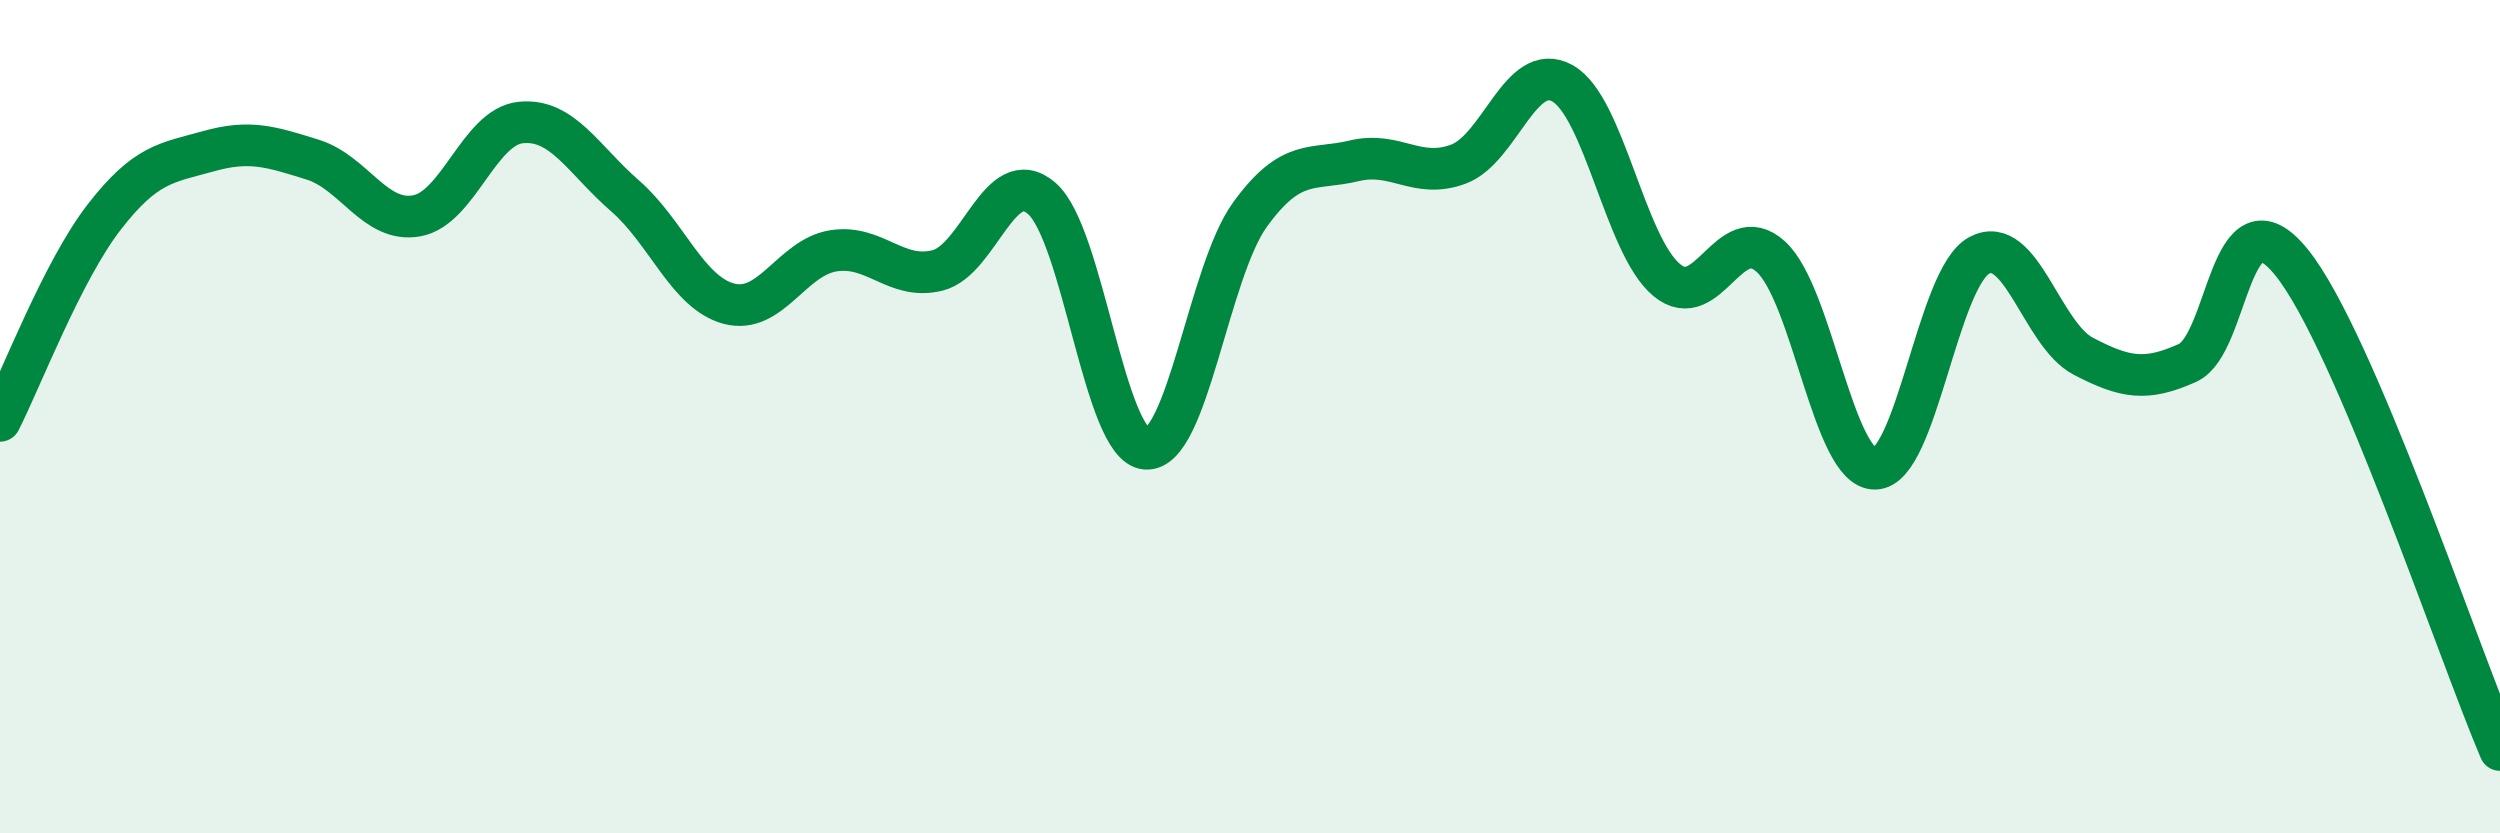
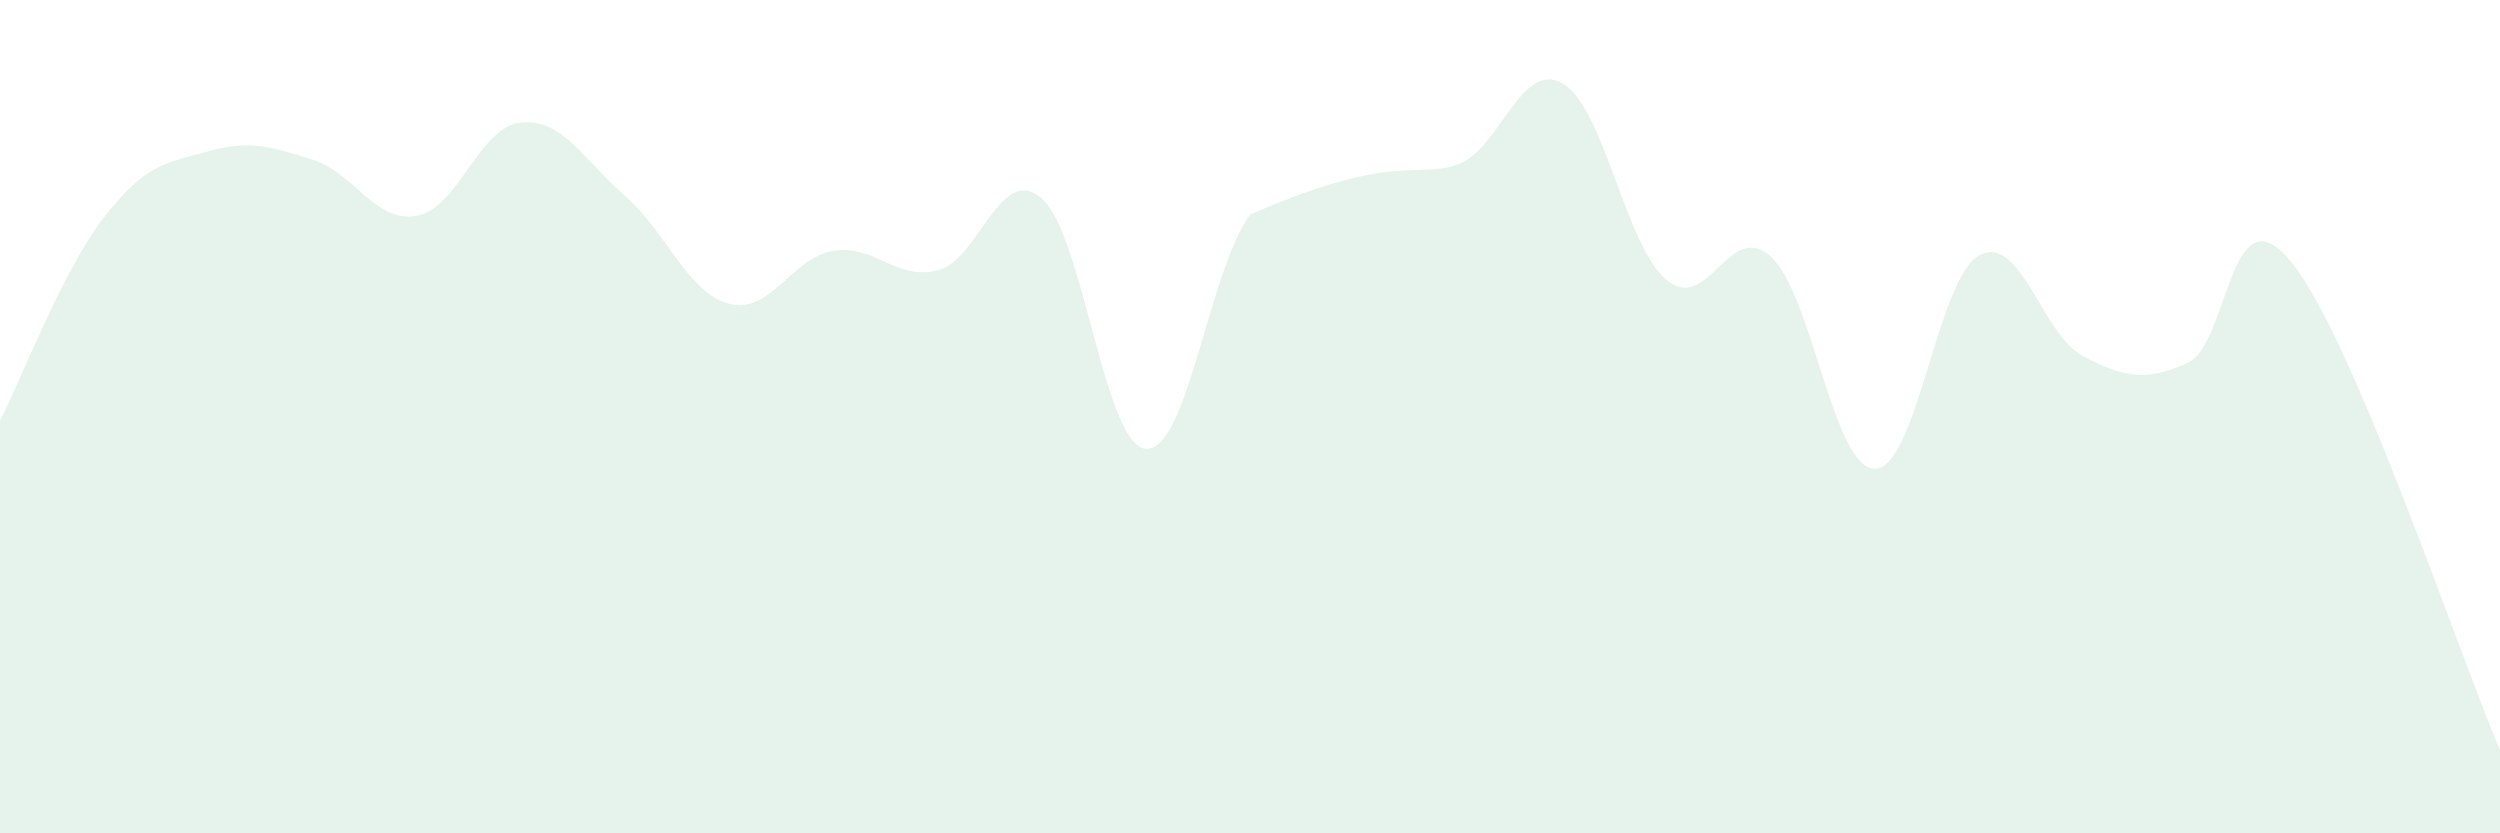
<svg xmlns="http://www.w3.org/2000/svg" width="60" height="20" viewBox="0 0 60 20">
-   <path d="M 0,10.1 C 0.5,9.12 1.5,6.5 2.5,5.21 C 3.5,3.92 4,3.91 5,3.63 C 6,3.35 6.5,3.52 7.5,3.83 C 8.5,4.14 9,5.36 10,5.18 C 11,5 11.5,3.04 12.5,2.94 C 13.5,2.84 14,3.83 15,4.7 C 16,5.57 16.5,7.03 17.5,7.29 C 18.5,7.55 19,6.18 20,6.02 C 21,5.86 21.5,6.74 22.5,6.49 C 23.5,6.24 24,3.9 25,4.76 C 26,5.62 26.5,10.69 27.5,10.77 C 28.5,10.85 29,6.53 30,5.15 C 31,3.77 31.5,4.1 32.5,3.86 C 33.5,3.62 34,4.31 35,3.94 C 36,3.57 36.5,1.44 37.5,2 C 38.5,2.56 39,5.89 40,6.72 C 41,7.55 41.5,5.25 42.5,6.16 C 43.5,7.07 44,11.26 45,11.25 C 46,11.24 46.5,6.67 47.5,6.13 C 48.5,5.59 49,8.03 50,8.55 C 51,9.07 51.5,9.16 52.5,8.71 C 53.5,8.26 53.5,4.44 55,6.3 C 56.5,8.16 59,15.66 60,18L60 20L0 20Z" fill="#008740" opacity="0.1" stroke-linecap="round" stroke-linejoin="round" />
-   <path d="M 0,10.1 C 0.5,9.12 1.5,6.5 2.5,5.21 C 3.5,3.92 4,3.91 5,3.63 C 6,3.35 6.5,3.52 7.5,3.83 C 8.5,4.14 9,5.36 10,5.18 C 11,5 11.5,3.04 12.5,2.94 C 13.5,2.84 14,3.83 15,4.7 C 16,5.57 16.5,7.03 17.5,7.29 C 18.5,7.55 19,6.18 20,6.02 C 21,5.86 21.5,6.74 22.5,6.49 C 23.5,6.24 24,3.9 25,4.76 C 26,5.62 26.5,10.69 27.5,10.77 C 28.5,10.85 29,6.53 30,5.15 C 31,3.77 31.5,4.1 32.5,3.86 C 33.5,3.62 34,4.31 35,3.94 C 36,3.57 36.5,1.44 37.5,2 C 38.5,2.56 39,5.89 40,6.72 C 41,7.55 41.5,5.25 42.5,6.16 C 43.5,7.07 44,11.26 45,11.25 C 46,11.24 46.5,6.67 47.5,6.13 C 48.5,5.59 49,8.03 50,8.55 C 51,9.07 51.5,9.16 52.5,8.71 C 53.5,8.26 53.5,4.44 55,6.3 C 56.5,8.16 59,15.66 60,18" stroke="#008740" stroke-width="1" fill="none" stroke-linecap="round" stroke-linejoin="round" />
+   <path d="M 0,10.1 C 0.5,9.12 1.5,6.5 2.5,5.21 C 3.5,3.92 4,3.91 5,3.63 C 6,3.35 6.5,3.52 7.5,3.83 C 8.5,4.14 9,5.36 10,5.18 C 11,5 11.5,3.04 12.5,2.94 C 13.5,2.84 14,3.83 15,4.7 C 16,5.57 16.5,7.03 17.5,7.29 C 18.5,7.55 19,6.18 20,6.02 C 21,5.86 21.5,6.74 22.5,6.49 C 23.5,6.24 24,3.9 25,4.76 C 26,5.62 26.5,10.69 27.5,10.77 C 28.5,10.85 29,6.53 30,5.15 C 33.5,3.62 34,4.31 35,3.94 C 36,3.57 36.5,1.44 37.5,2 C 38.5,2.56 39,5.89 40,6.72 C 41,7.55 41.5,5.25 42.5,6.16 C 43.5,7.07 44,11.26 45,11.25 C 46,11.24 46.5,6.67 47.5,6.13 C 48.5,5.59 49,8.03 50,8.55 C 51,9.07 51.5,9.16 52.5,8.71 C 53.5,8.26 53.5,4.44 55,6.3 C 56.5,8.16 59,15.66 60,18L60 20L0 20Z" fill="#008740" opacity="0.1" stroke-linecap="round" stroke-linejoin="round" />
</svg>